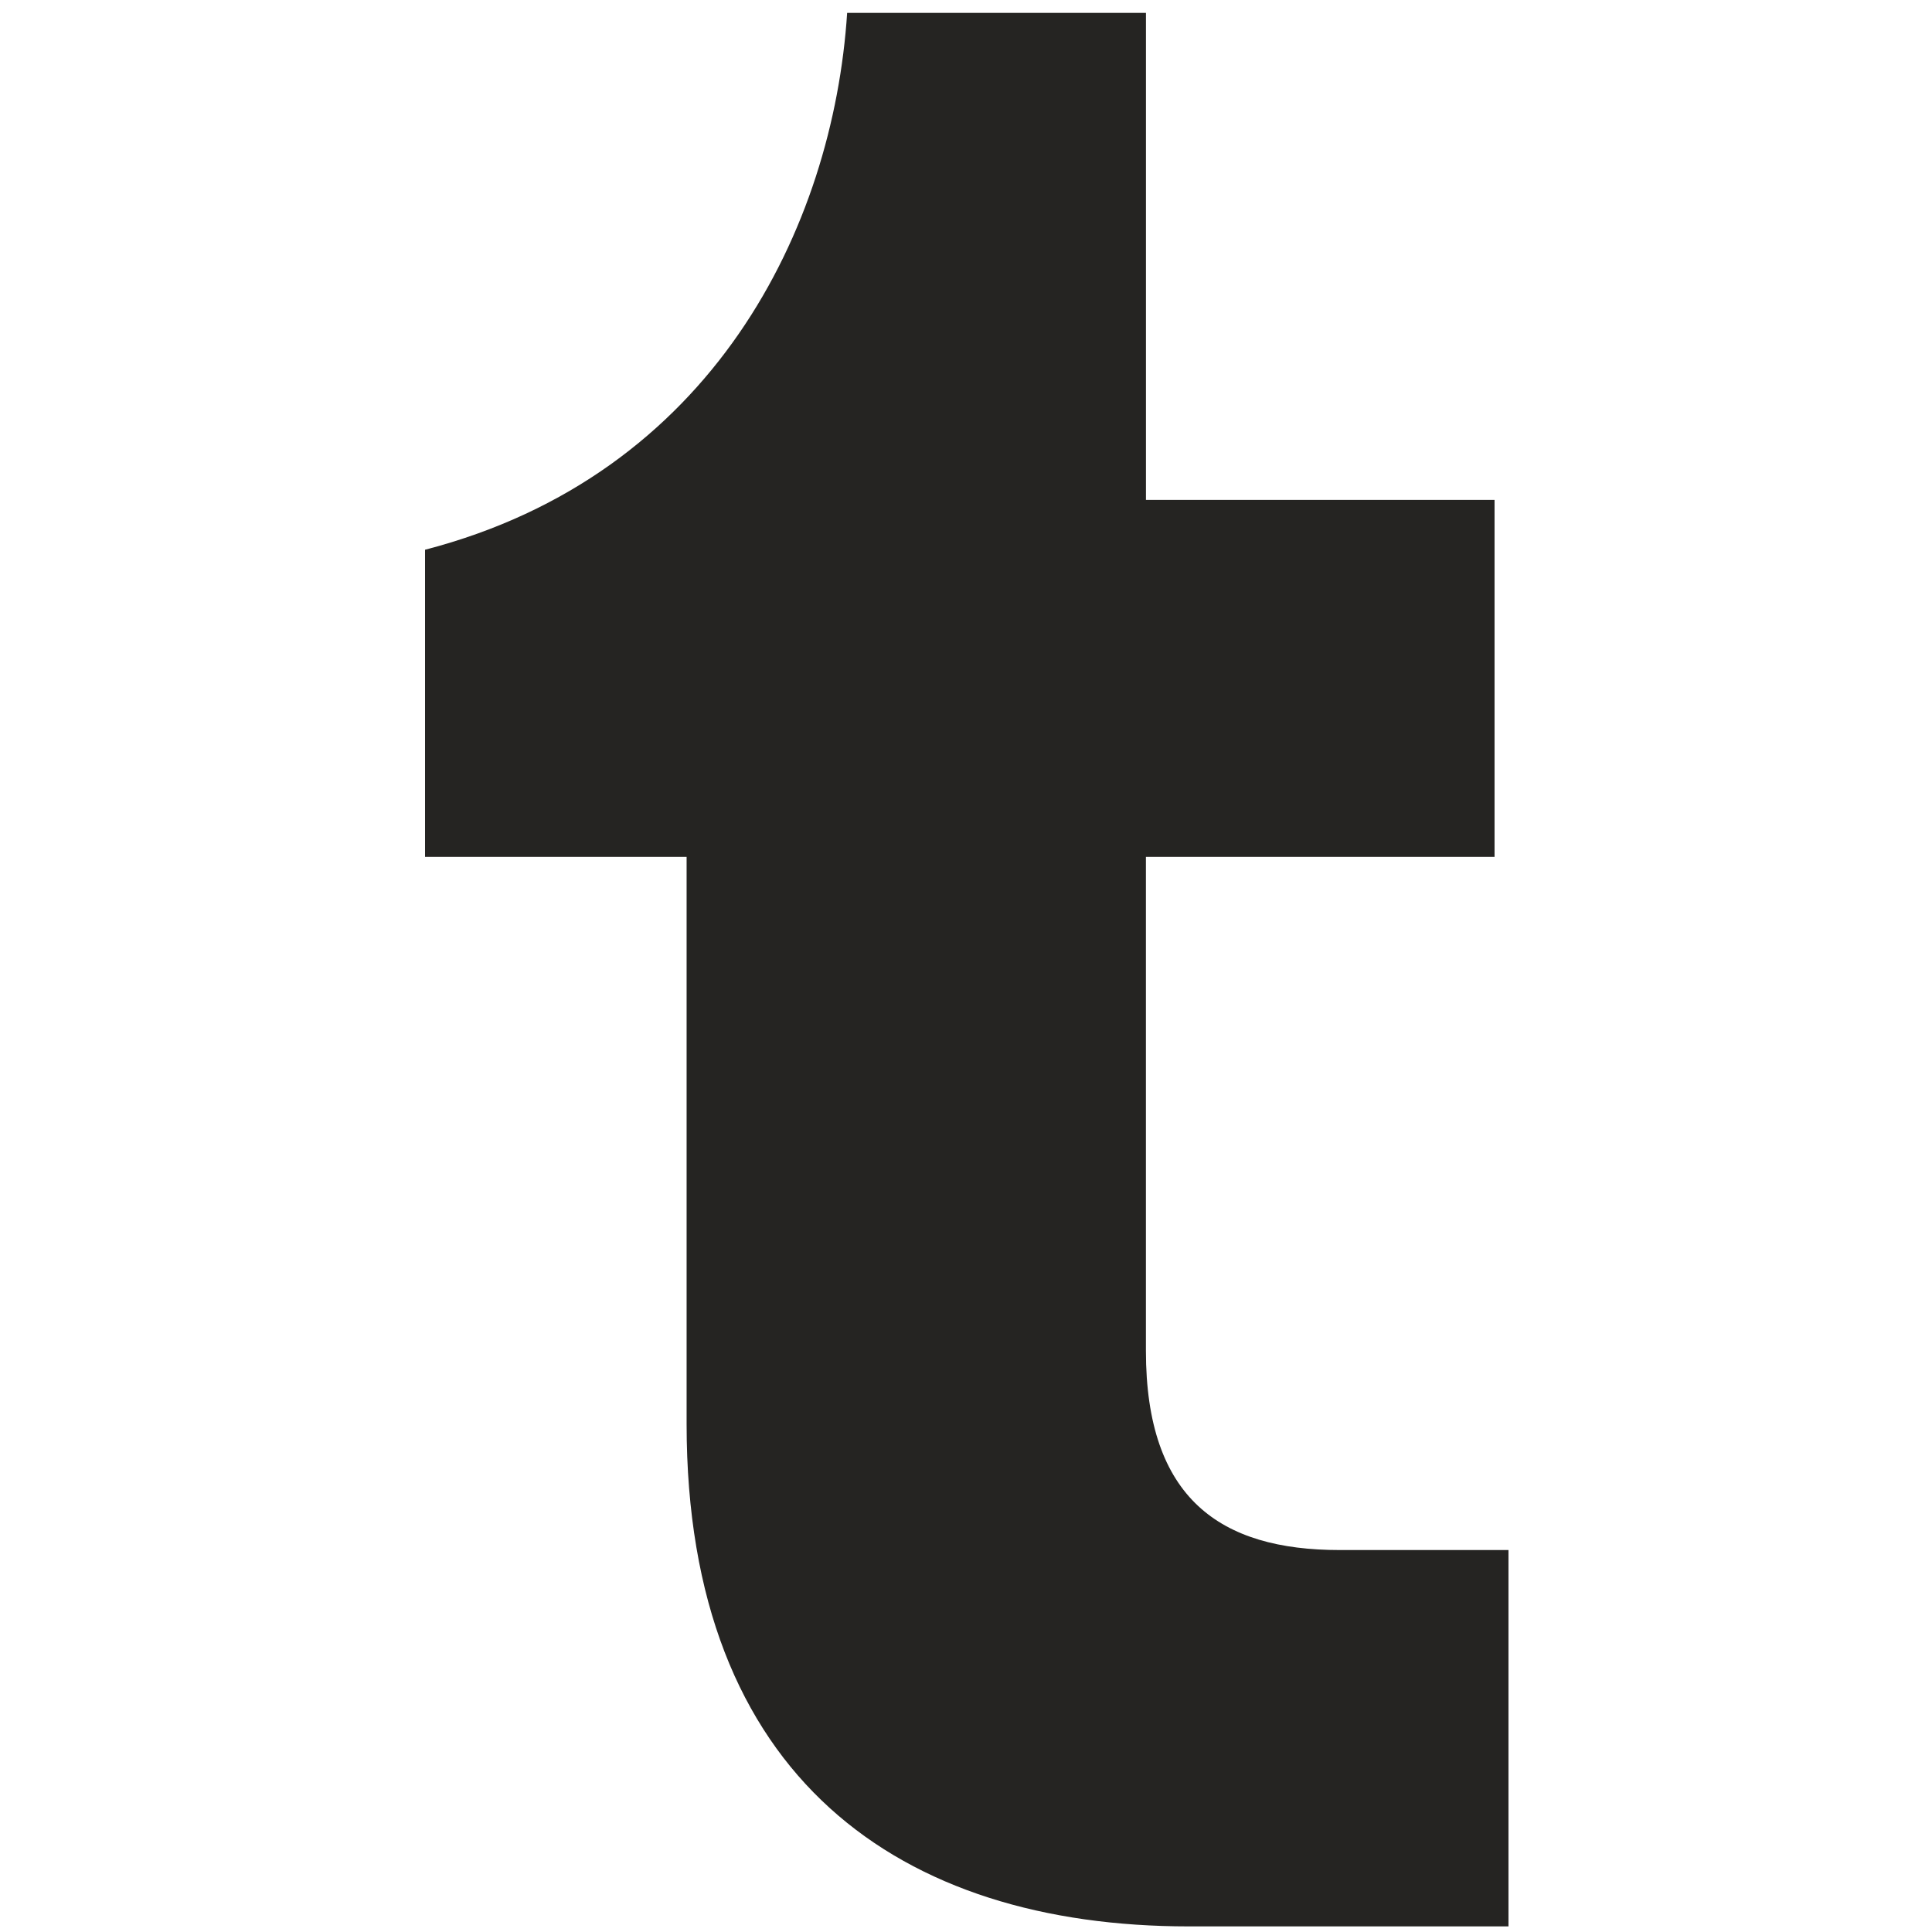
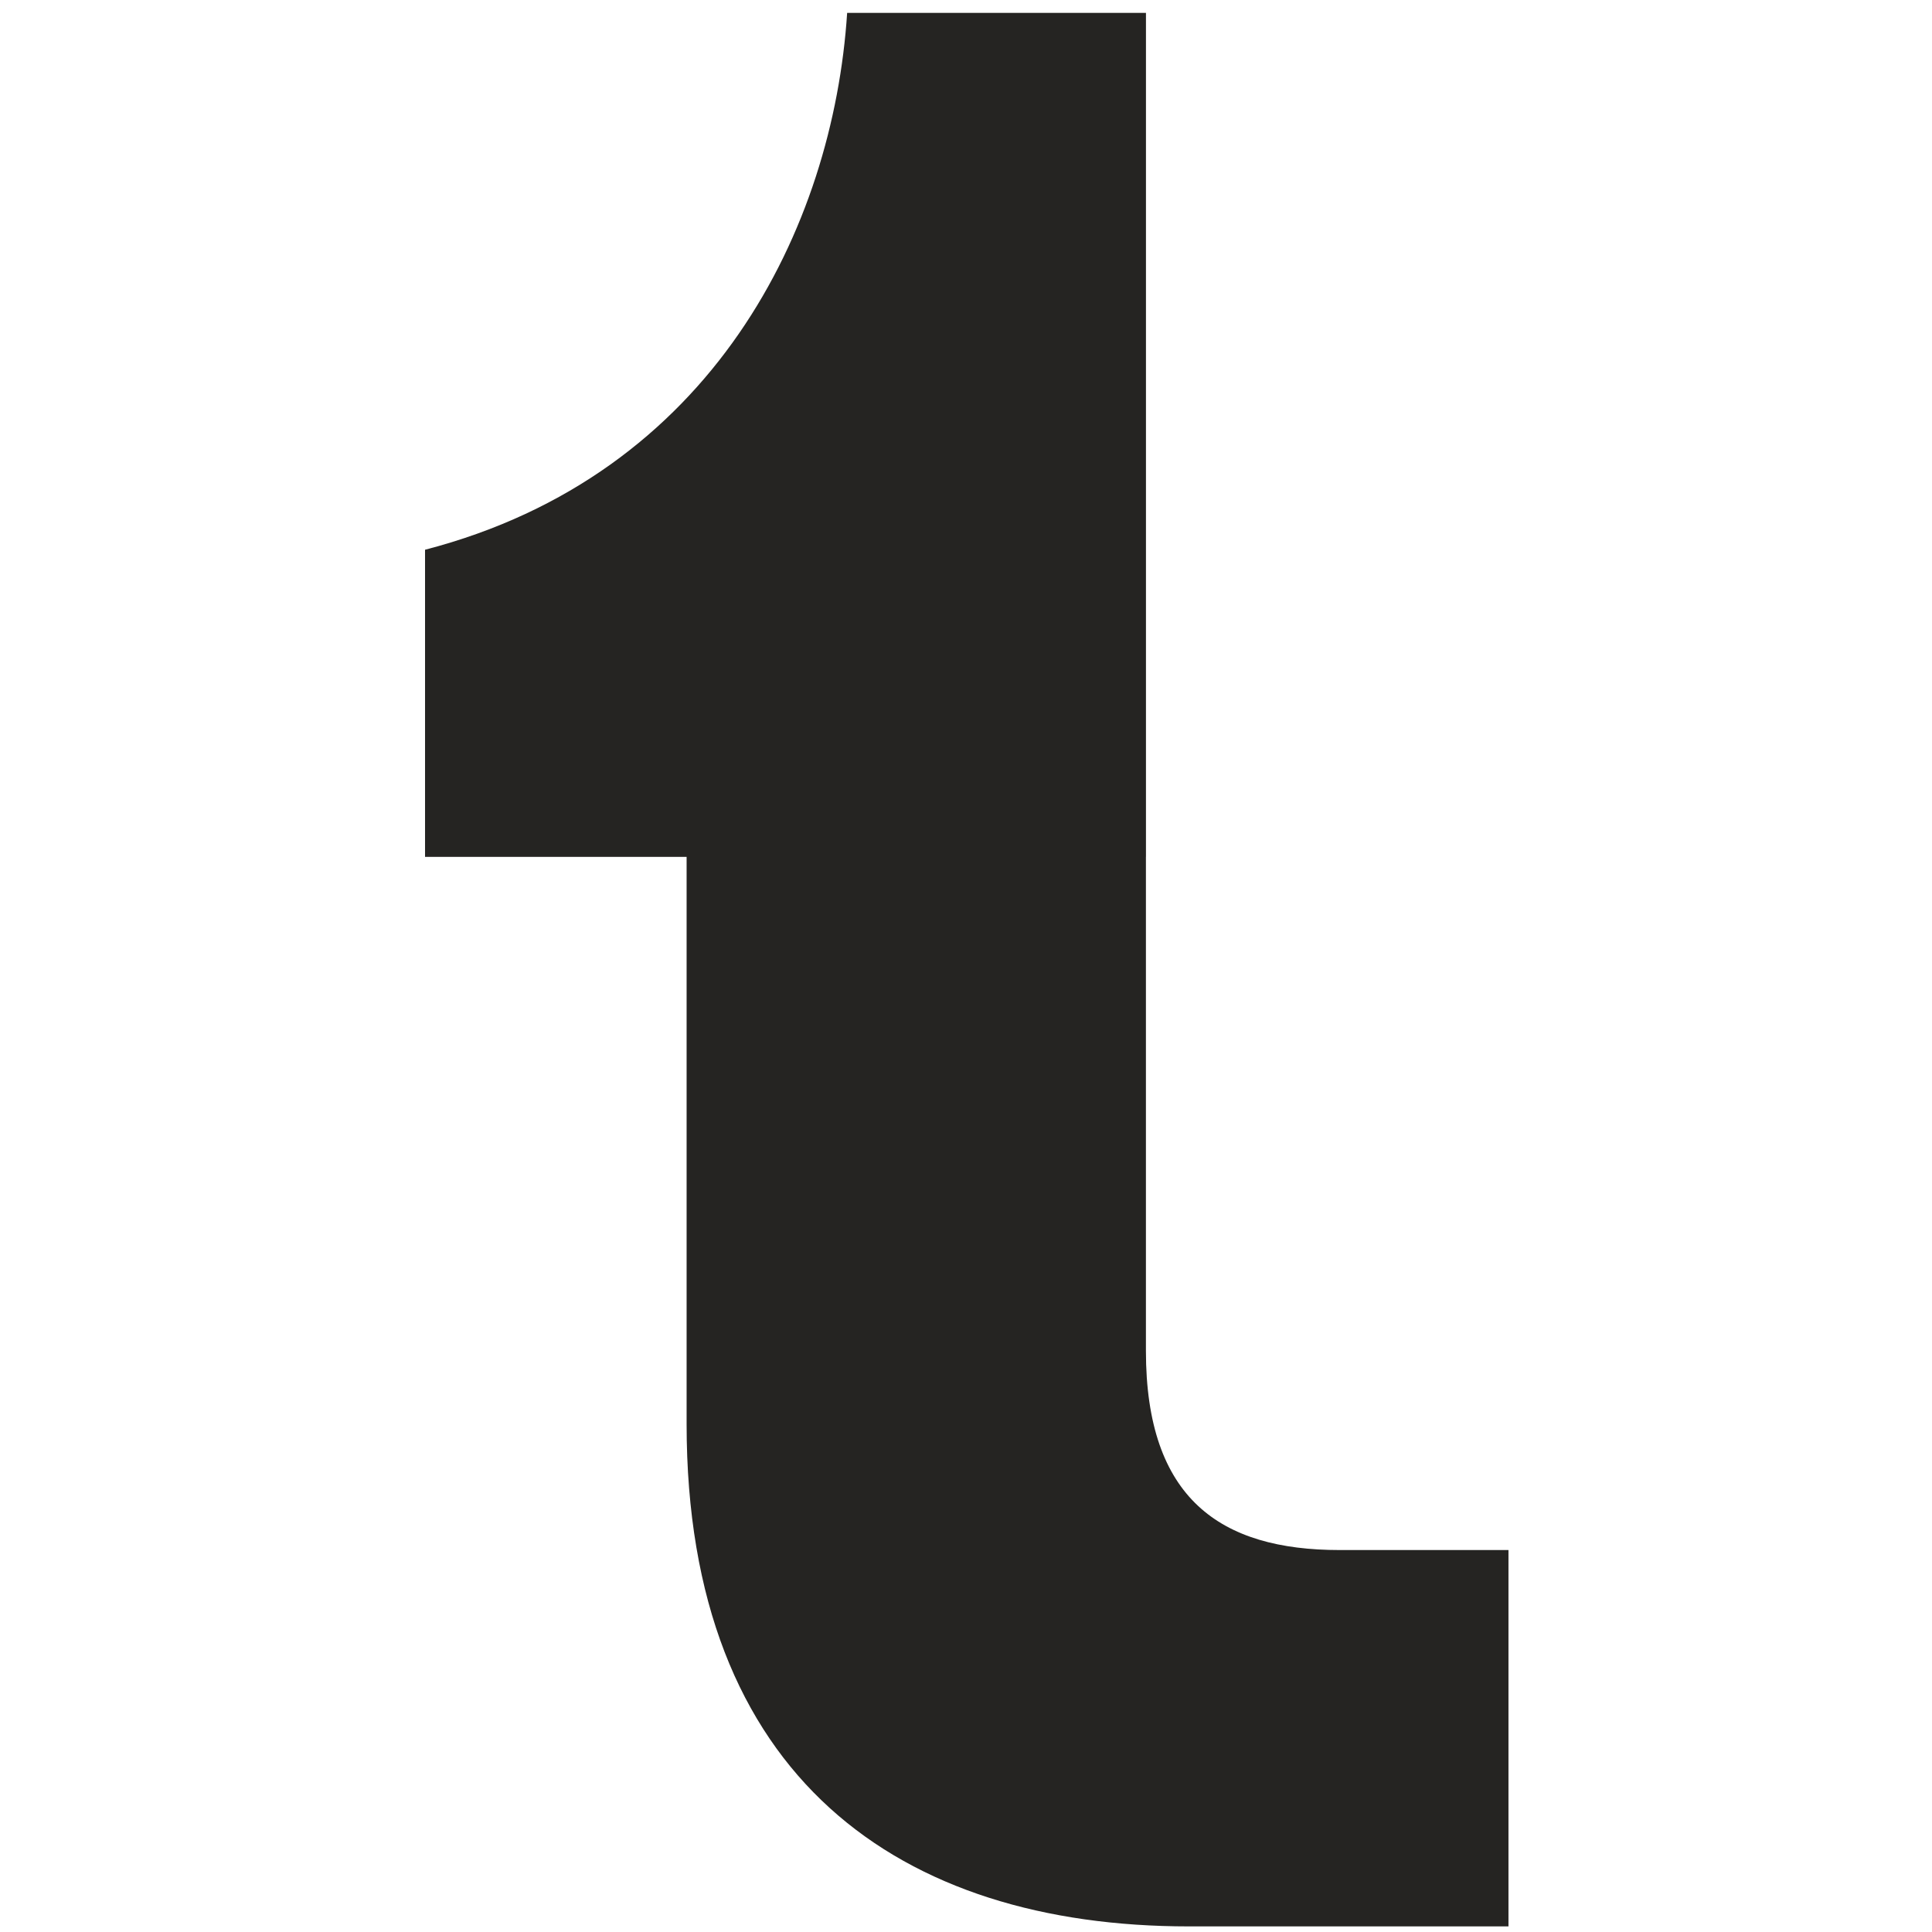
<svg xmlns="http://www.w3.org/2000/svg" width="150" height="150" viewBox="0 0 150 150">
  <g id="Group_260" data-name="Group 260" transform="translate(-14052 -3254)">
    <g id="Group_259" data-name="Group 259">
      <g id="Group_258" data-name="Group 258">
        <g id="Group_257" data-name="Group 257">
          <g id="Group_256" data-name="Group 256">
-             <rect id="Rectangle_84" data-name="Rectangle 84" width="150" height="150" transform="translate(14052 3254)" fill="none" />
-             <path id="tumblr" d="M59.3,148.565c-22.341,0-38.992-11.495-38.992-39V65.529H0V41.682C22.349,35.88,31.692,16.652,32.772,0h23.2V37.813H83.036V65.529H55.969v38.349c0,11.495,5.8,15.467,15.04,15.467H84.117v29.22Z" transform="translate(14085 3255)" fill="#252422" />
+             <path id="tumblr" d="M59.3,148.565c-22.341,0-38.992-11.495-38.992-39V65.529H0V41.682C22.349,35.88,31.692,16.652,32.772,0h23.2V37.813V65.529H55.969v38.349c0,11.495,5.8,15.467,15.04,15.467H84.117v29.22Z" transform="translate(14085 3255)" fill="#252422" />
          </g>
        </g>
      </g>
    </g>
  </g>
</svg>